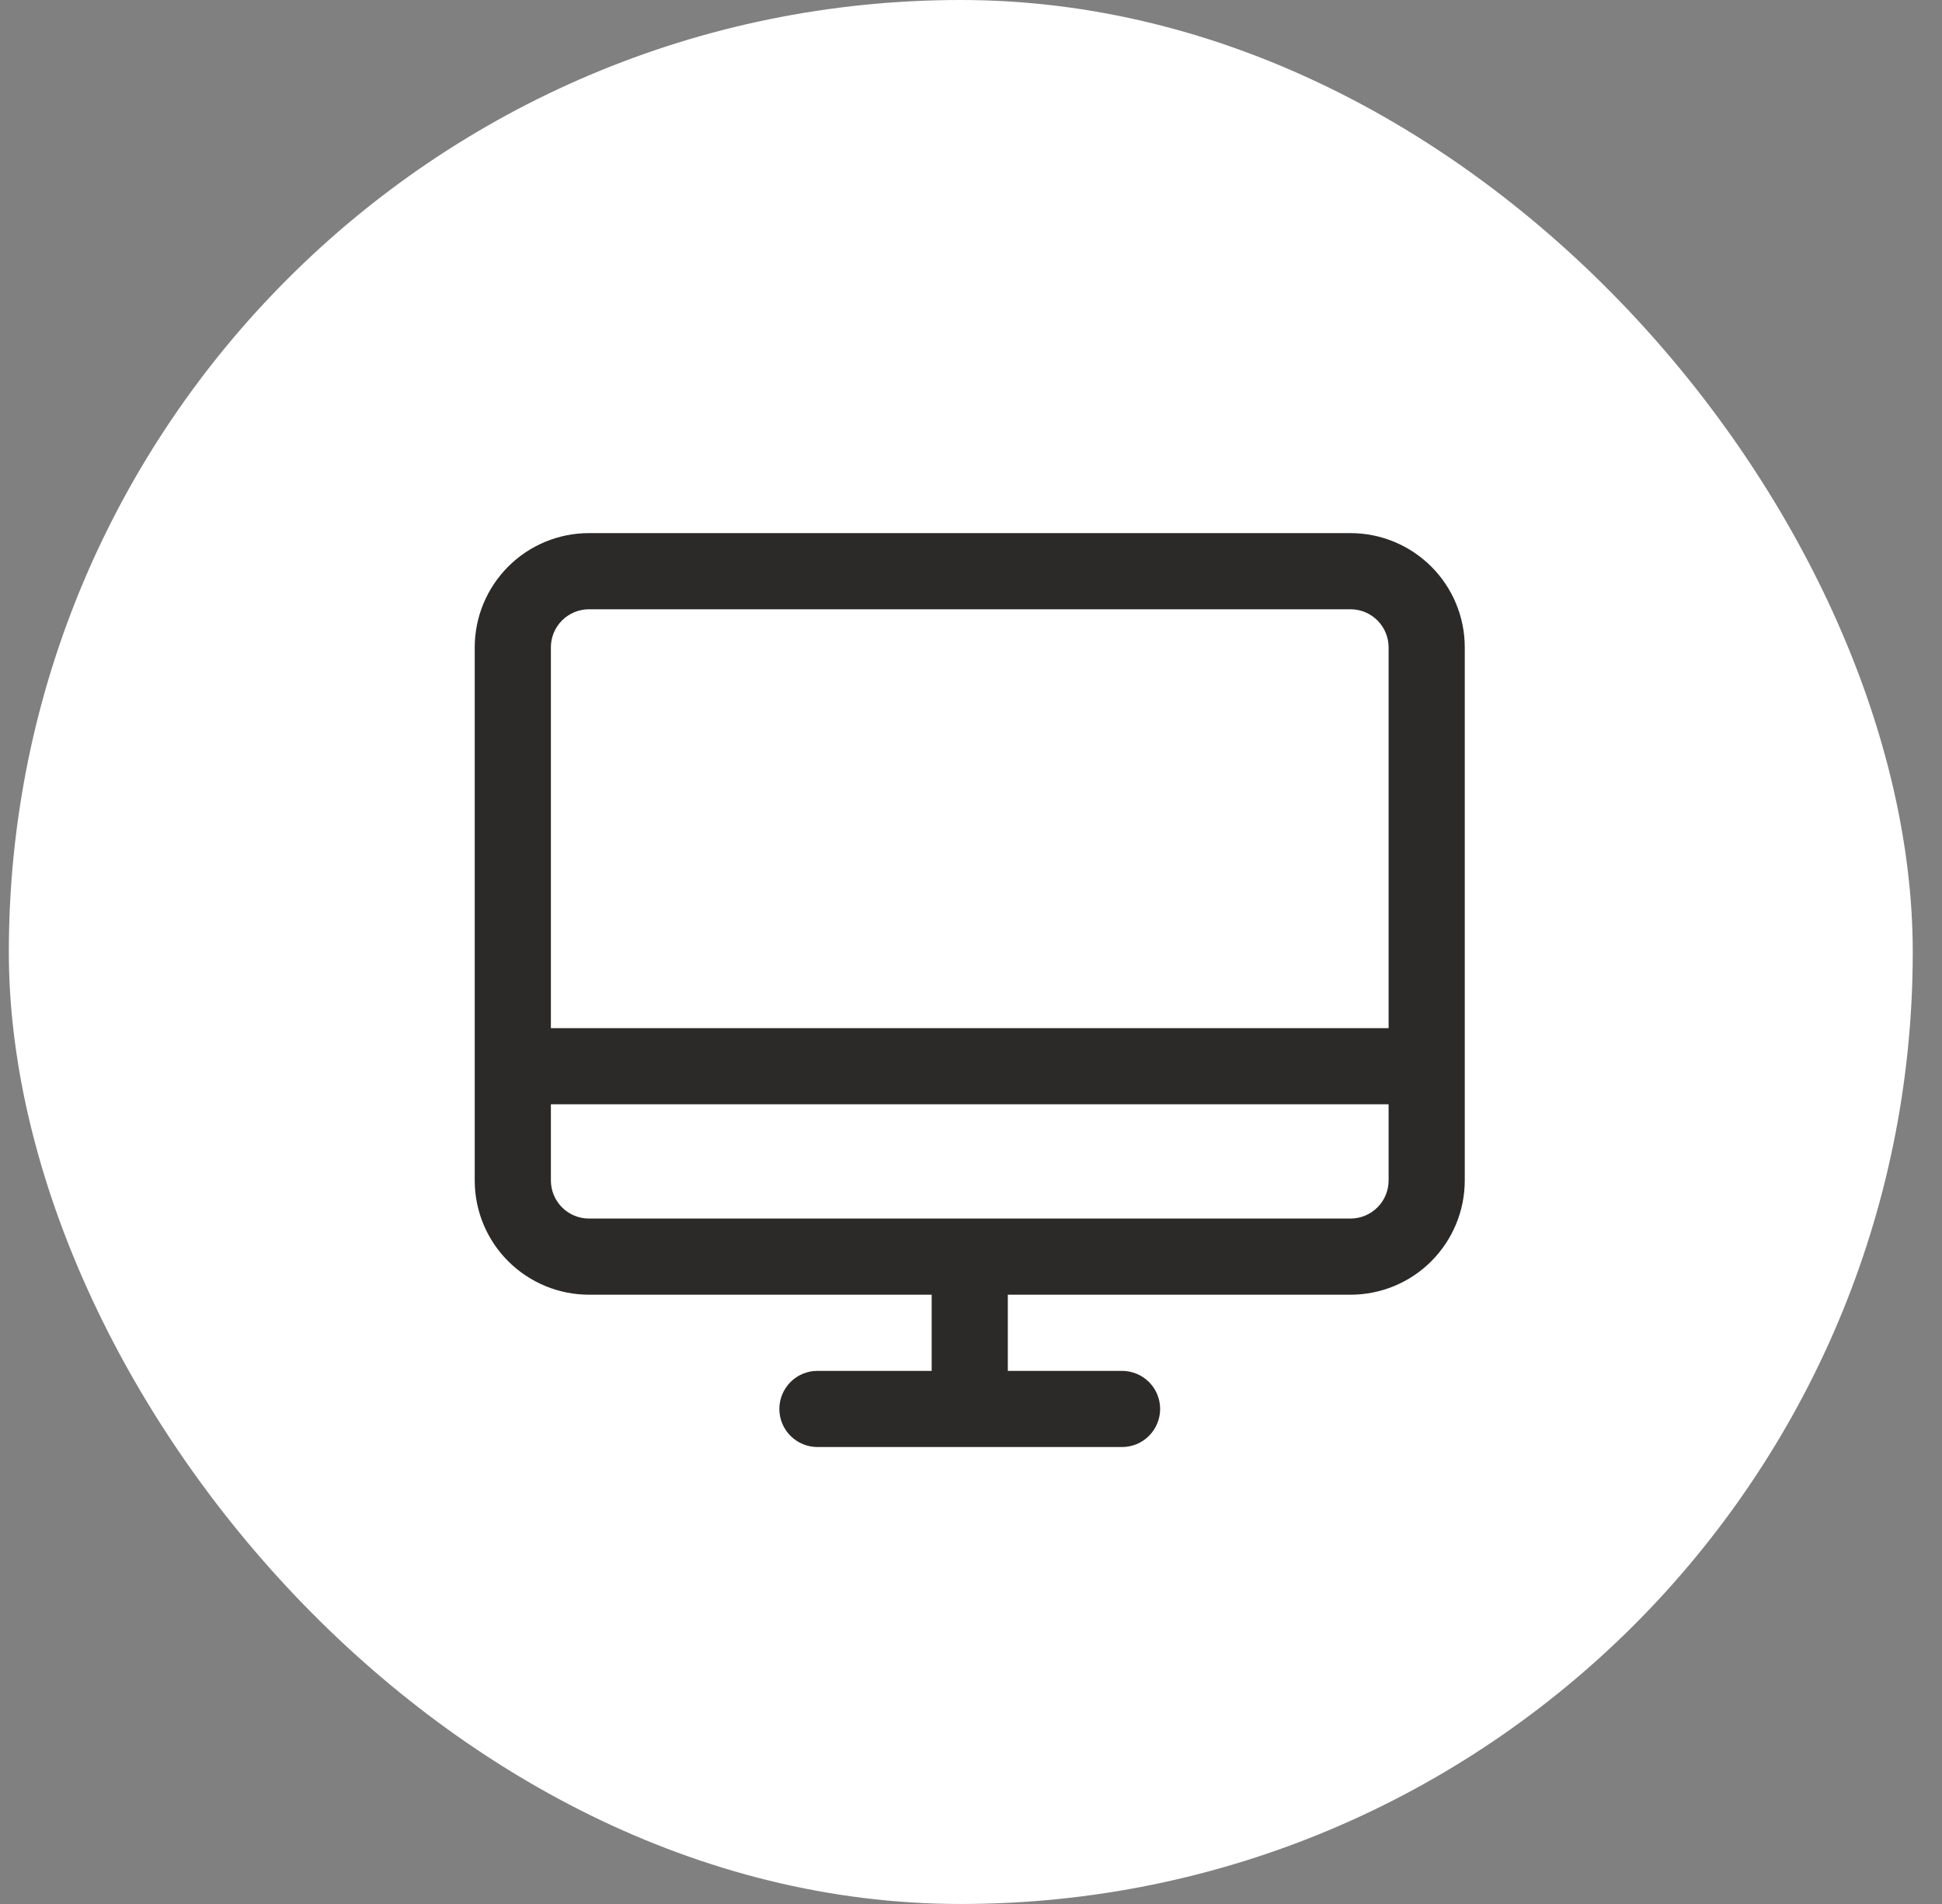
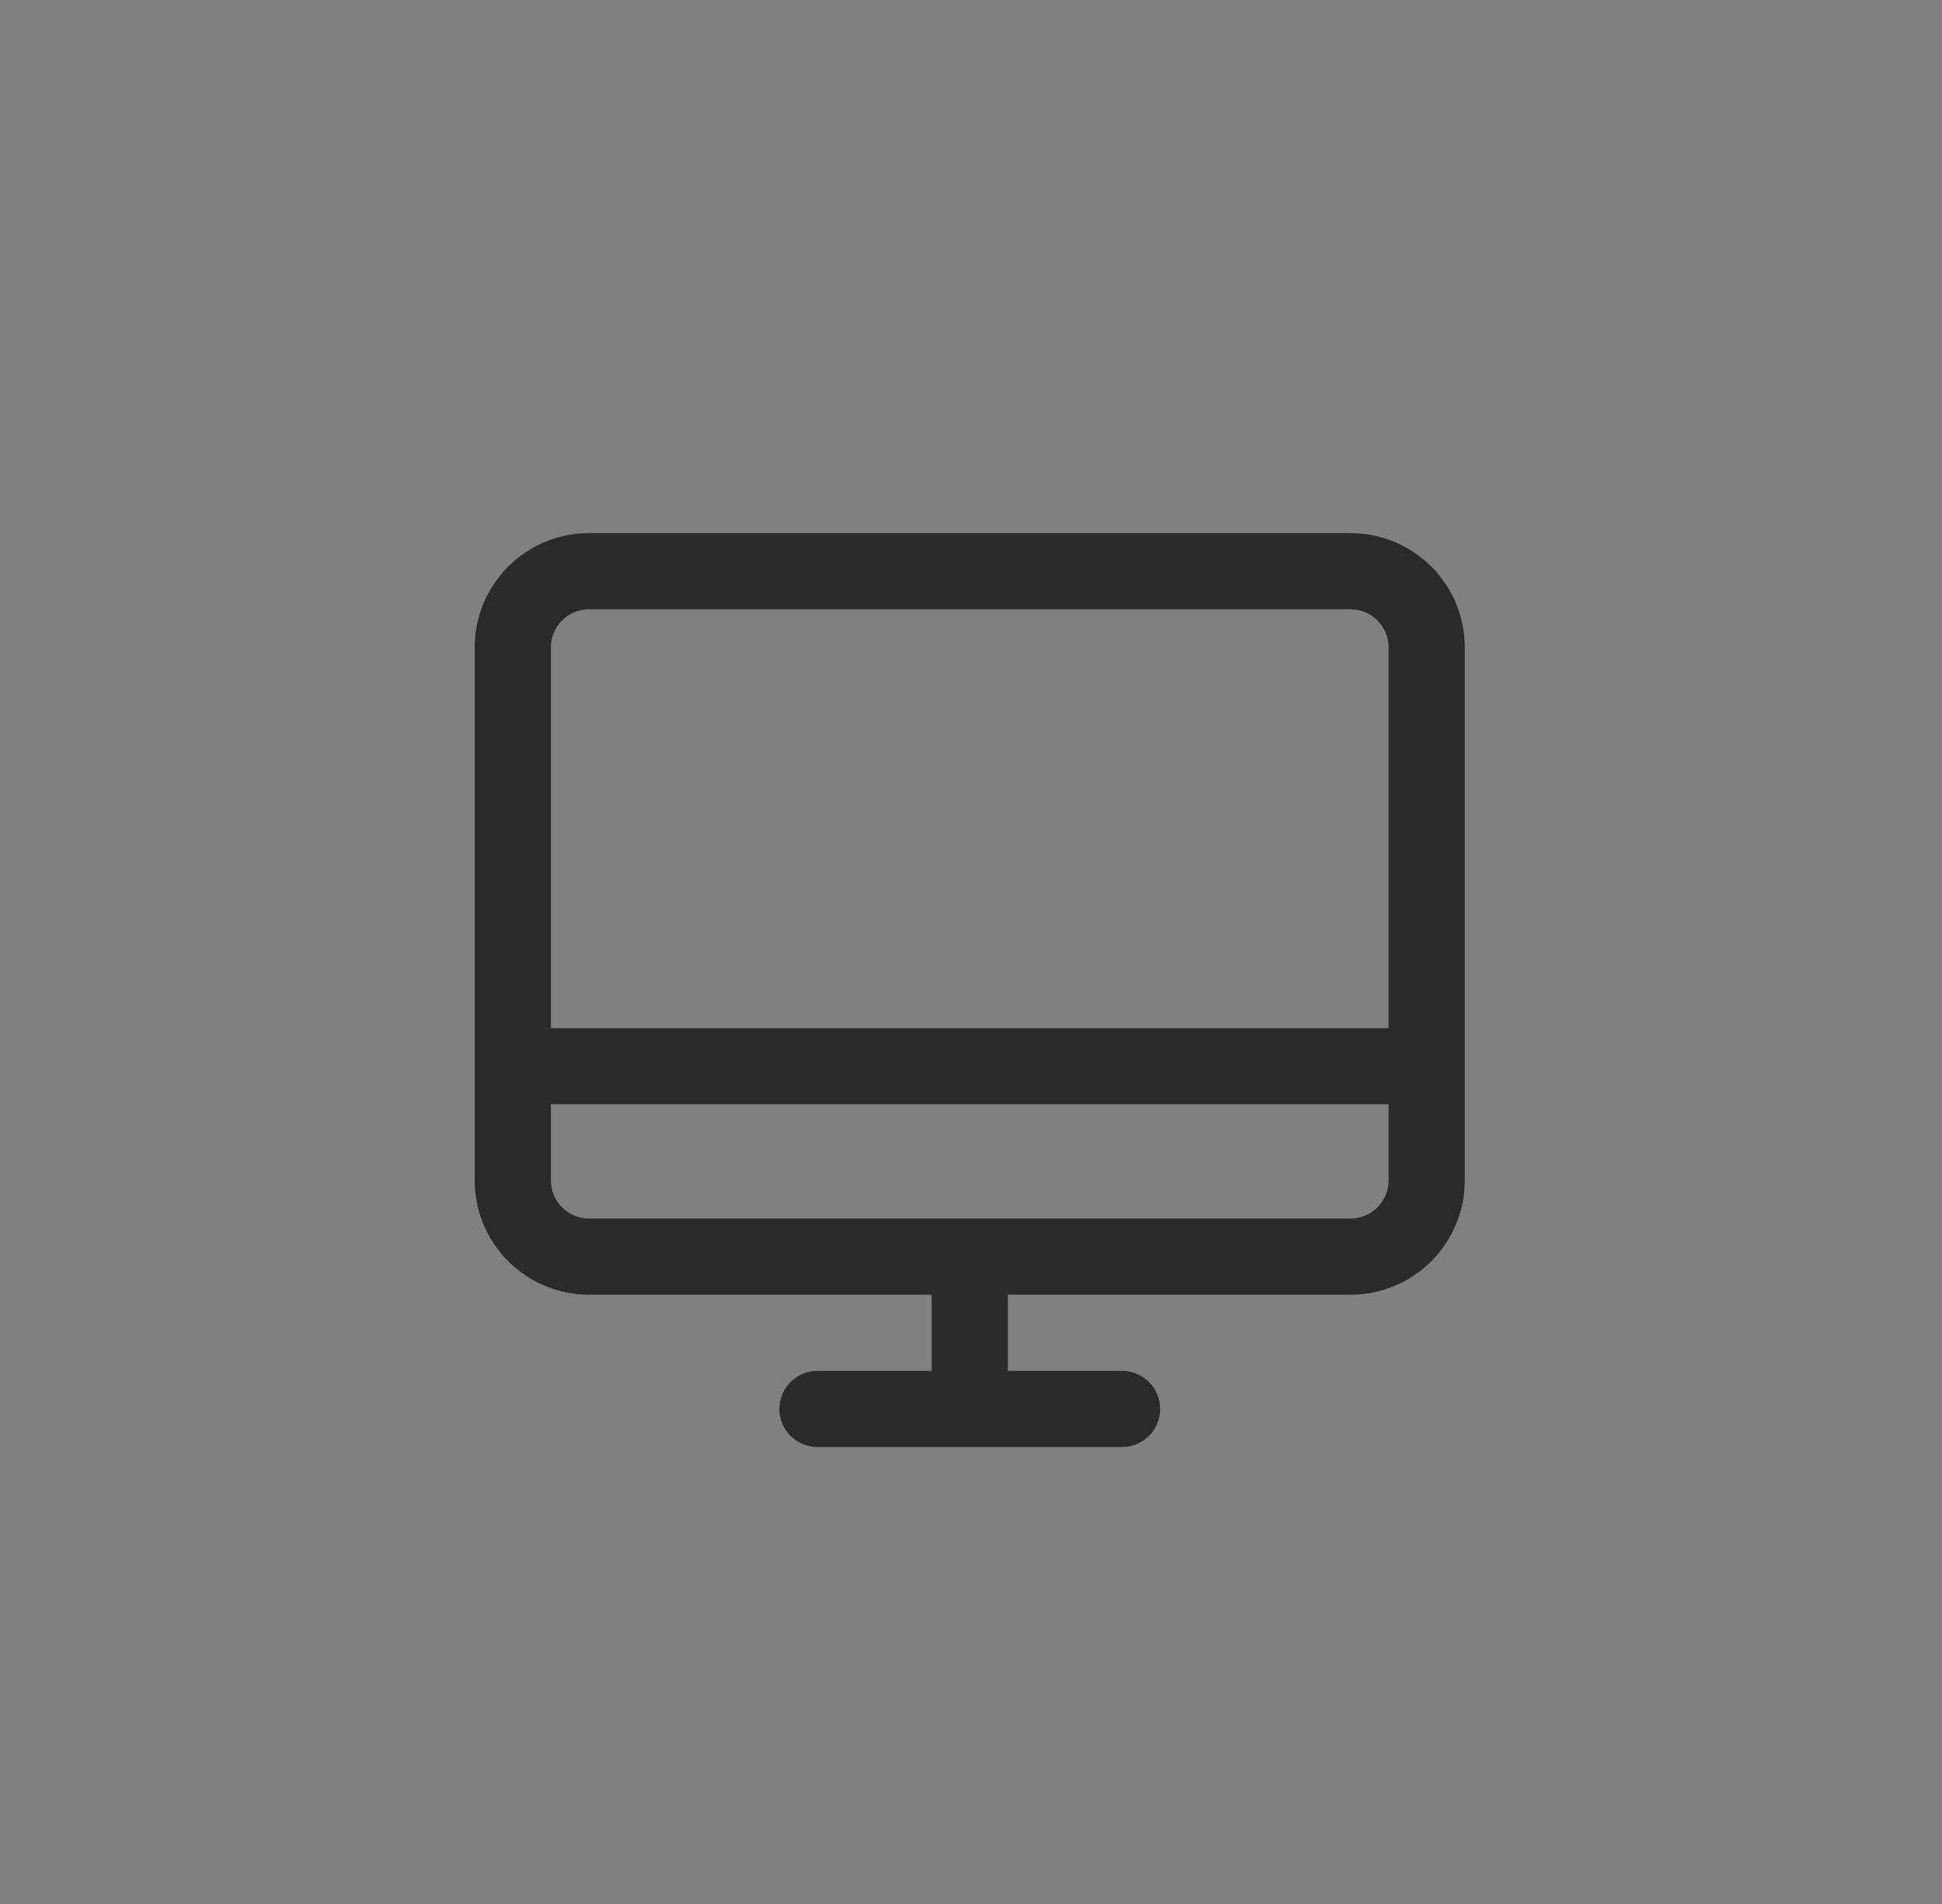
<svg xmlns="http://www.w3.org/2000/svg" fill="none" height="50" viewBox="0 0 51 50" width="51">
  <rect x="0" y="0" width="51" height="50" fill="#808080" stroke="none" />
-   <rect fill="#fff" height="50" rx="25" width="50" x=".232" />
  <path d="m35.467 14h-20c-.796 0-1.559.316-2.121.879s-.879 1.326-.879 2.121v14c0 .796.316 1.559.879 2.121s1.326.879 2.121.879h9v2h-3c-.265 0-.52.105-.707.293s-.293.442-.293.707.105.52.293.707.442.293.707.293h8c.265 0 .52-.105.707-.293s.293-.442.293-.707-.105-.52-.293-.707-.442-.293-.707-.293h-3v-2h9c.796 0 1.559-.316 2.121-.879s.879-1.326.879-2.121v-14c0-.796-.316-1.559-.879-2.121s-1.326-.879-2.121-.879zm-20 2h20c.265 0 .52.105.707.293s.293.442.293.707v10h-22v-10c0-.265.105-.52.293-.707s.442-.293.707-.293zm20 16h-20c-.265 0-.52-.105-.707-.293s-.293-.442-.293-.707v-2h22v2c0 .265-.105.52-.293.707s-.442.293-.707.293z" fill="#2b2a29" />
</svg>